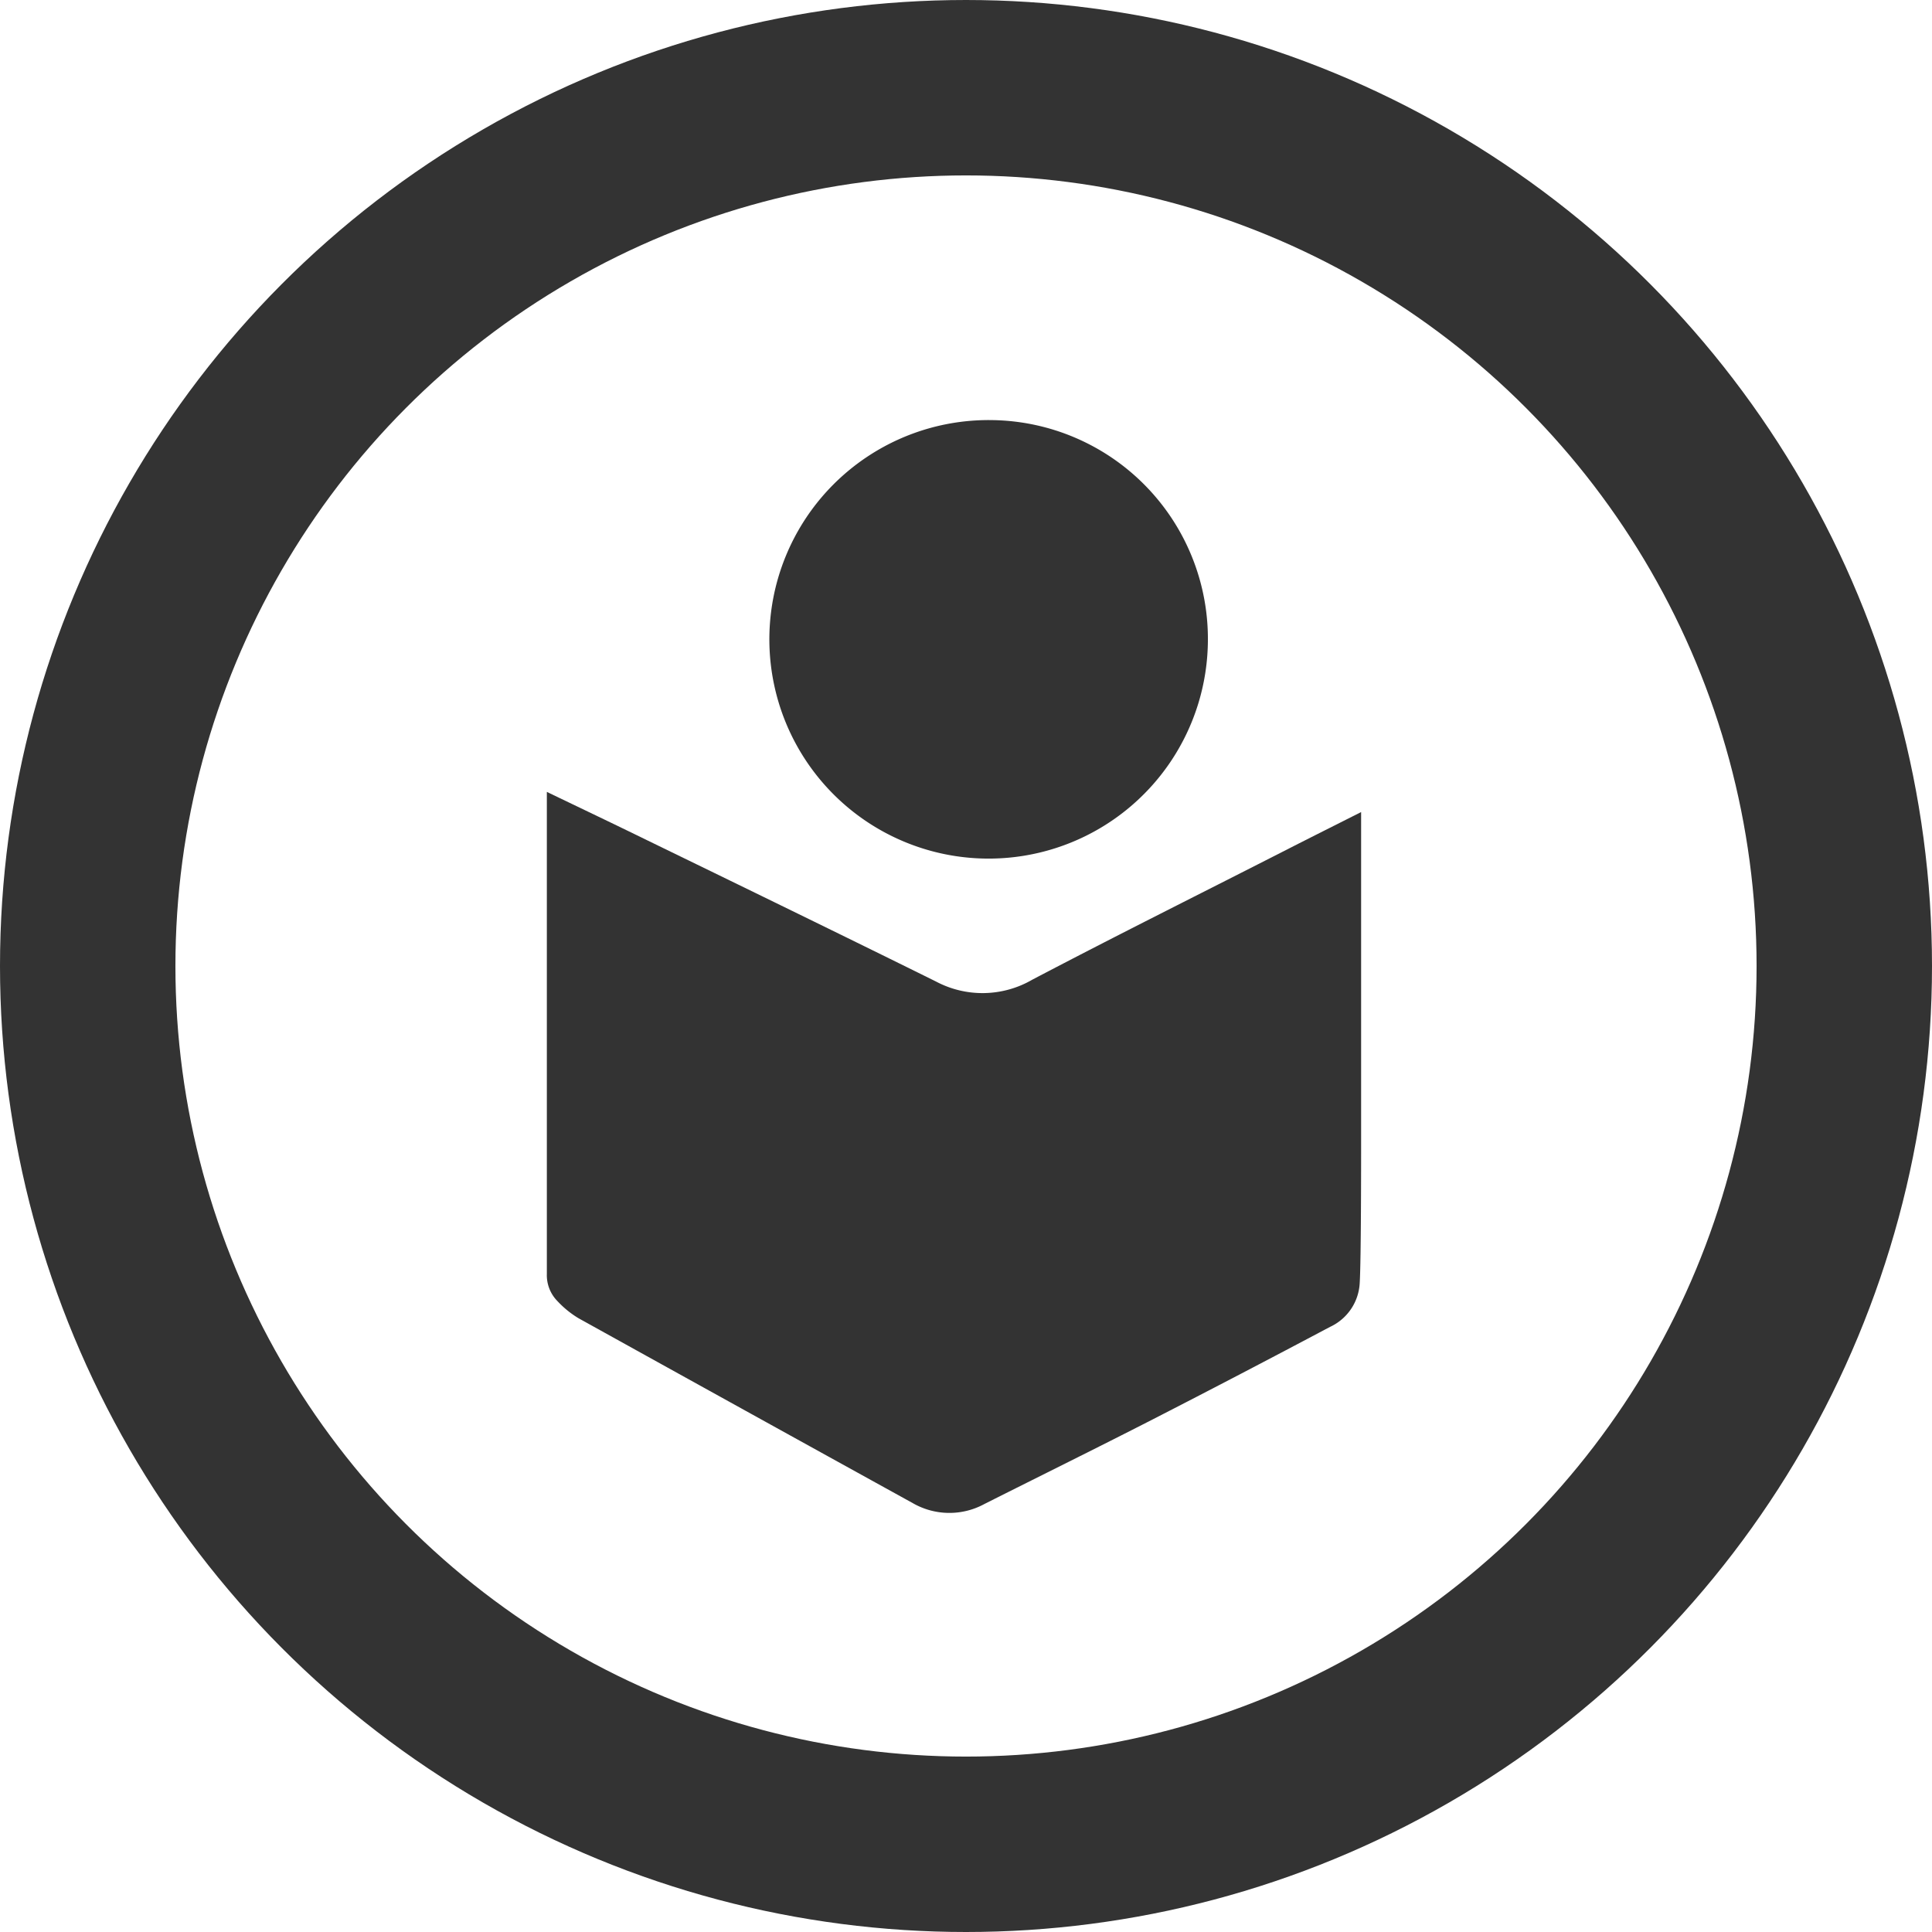
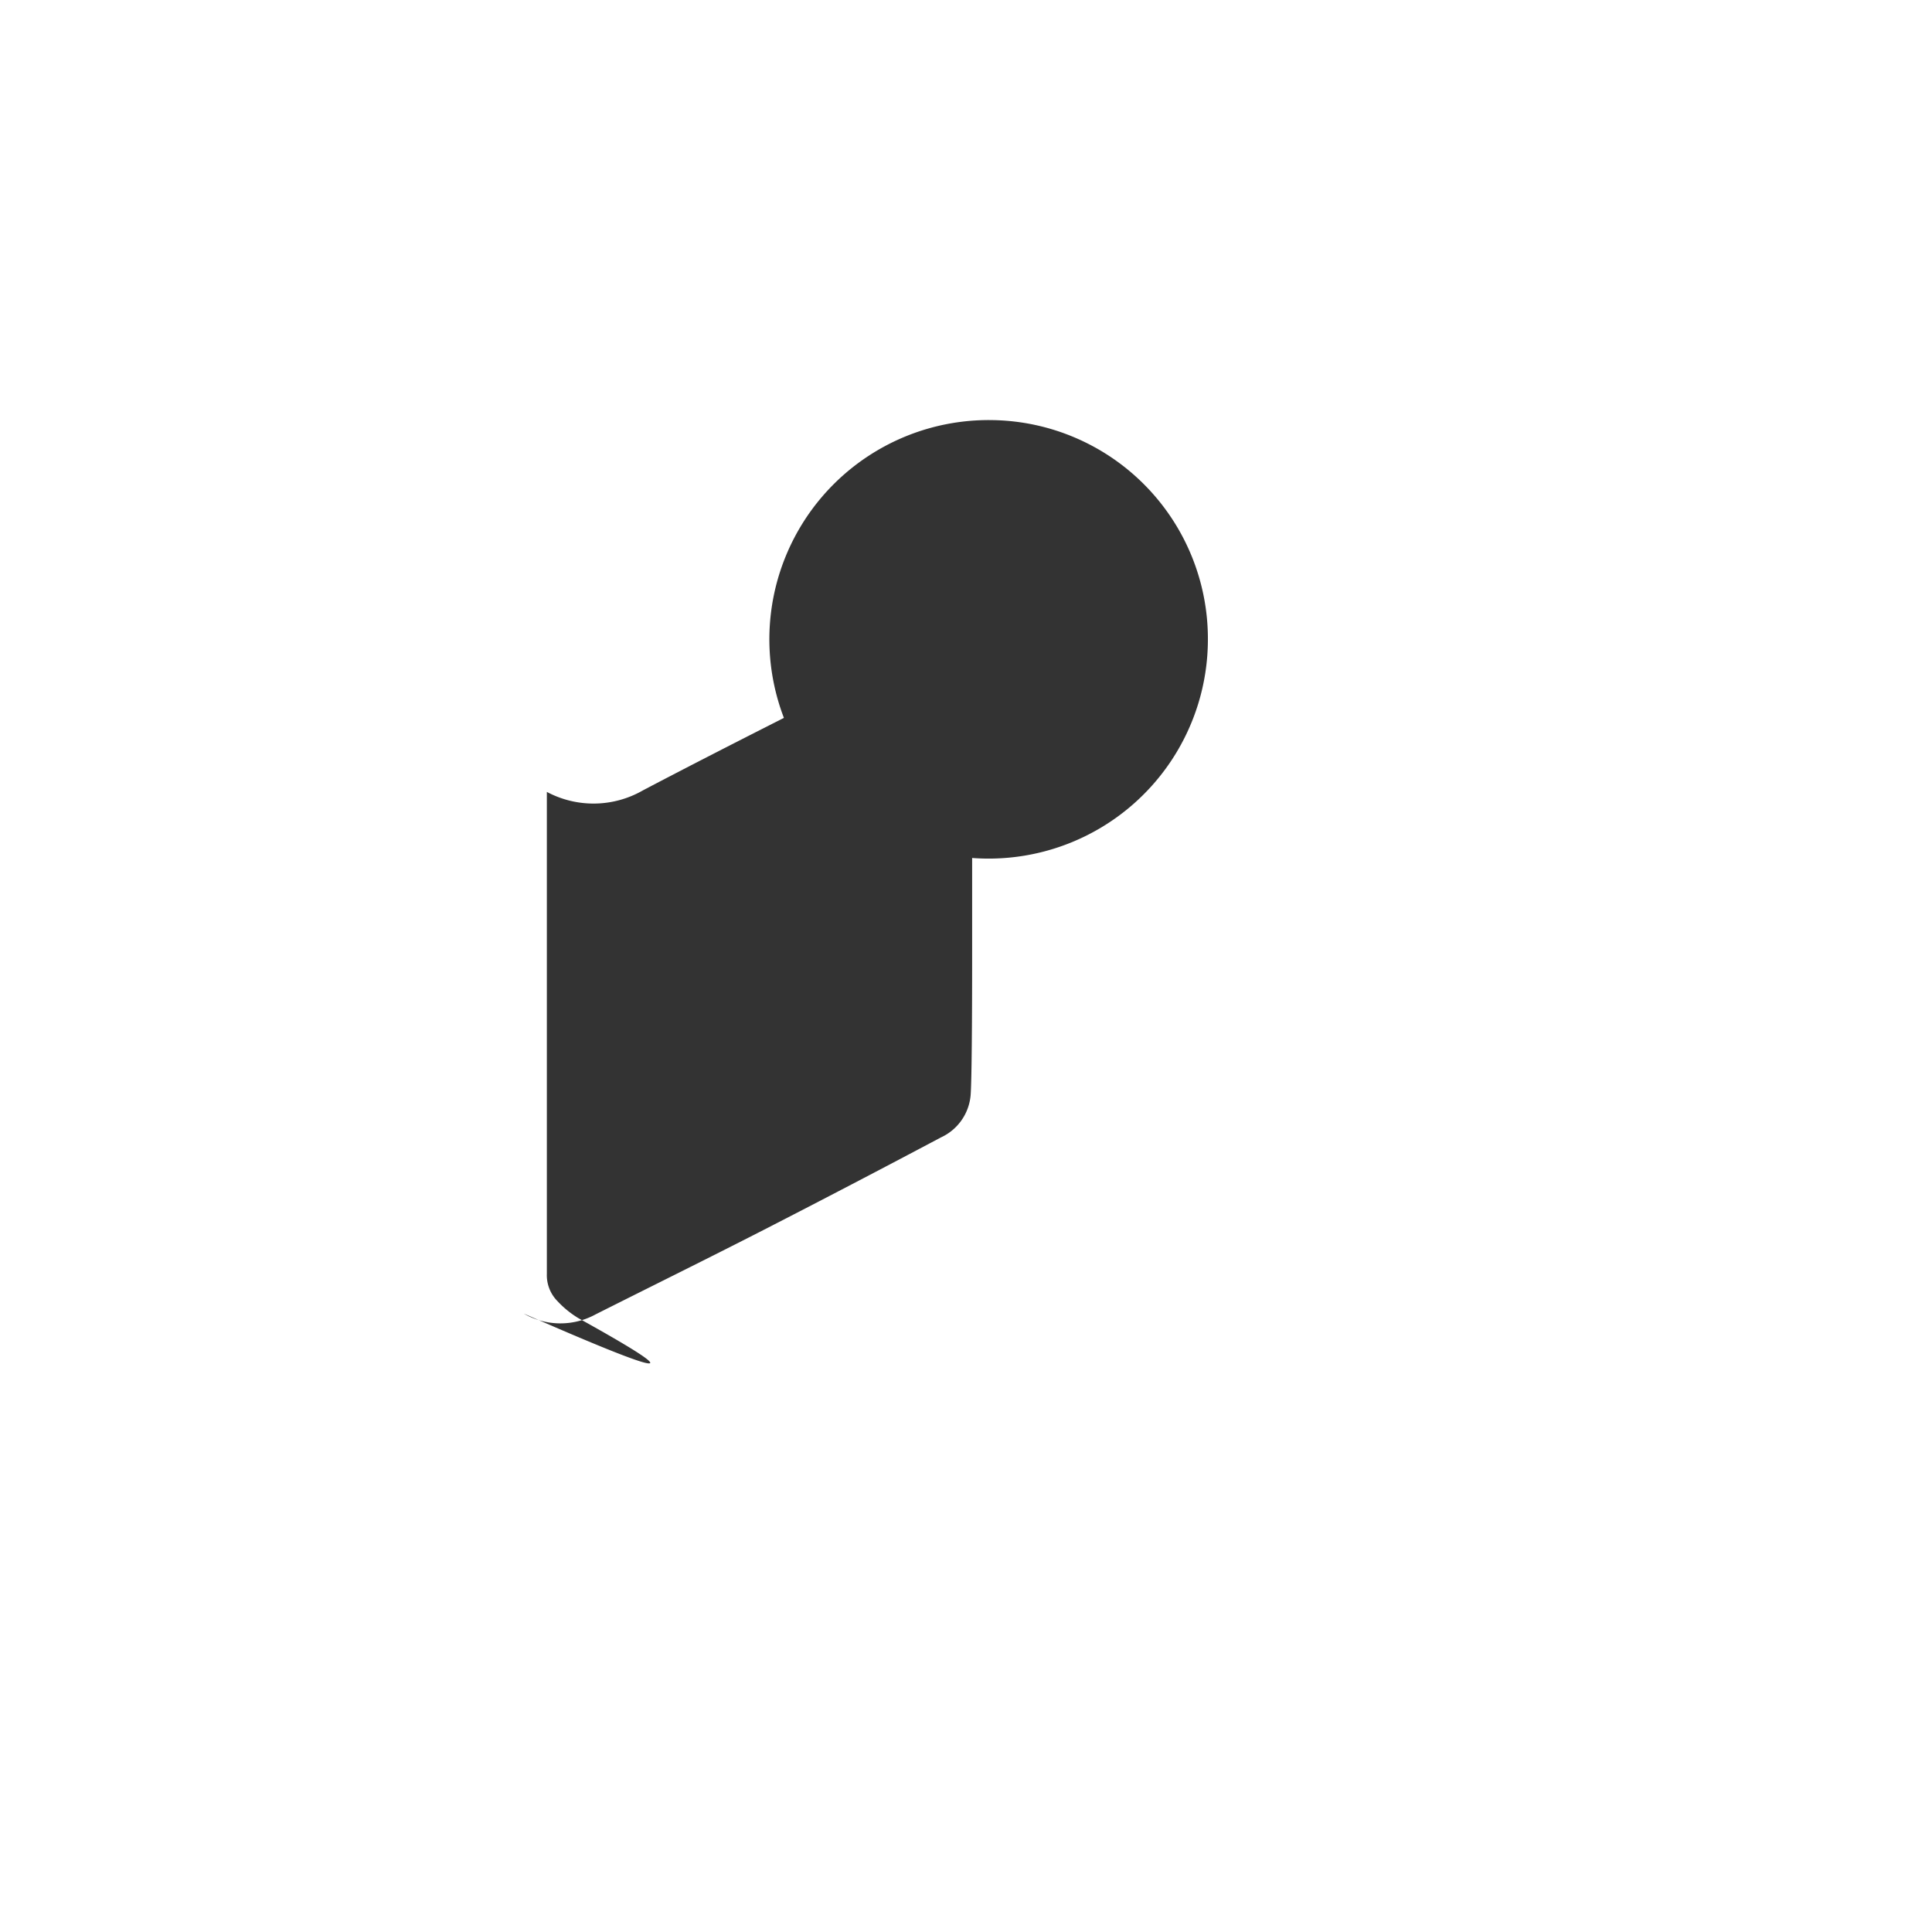
<svg xmlns="http://www.w3.org/2000/svg" width="22.028" height="22.028" viewBox="0 0 22.028 22.028">
  <g id="Gruppe_253" data-name="Gruppe 253" transform="translate(-1086.5 -33.5)">
    <g id="Gruppe_84" data-name="Gruppe 84" transform="translate(1087.5 34.5)">
      <g id="Gruppe_2" data-name="Gruppe 2" transform="translate(5.235 3.79)">
-         <path id="Pfad_1" data-name="Pfad 1" d="M0,44.311c.393.189.771.369,1.147.553,1.1.535,2.194,1.067,3.288,1.608a1.131,1.131,0,0,0,1.1-.02c.973-.511,1.956-1,2.935-1.5.265-.135.531-.268.814-.411,0,.148,0,.28,0,.412q0,1.662,0,3.324c0,.265,0,1.37-.016,1.634a.584.584,0,0,1-.339.5q-1.008.535-2.024,1.056c-.635.325-1.276.641-1.914.962a.836.836,0,0,1-.819-.009Q2.265,51.368.361,50.312a1.107,1.107,0,0,1-.24-.195A.421.421,0,0,1,0,49.806c0-1.413,0-3.666,0-5.079C0,44.594,0,44.461,0,44.311Z" transform="translate(0 -40.072)" fill="#333" />
+         <path id="Pfad_1" data-name="Pfad 1" d="M0,44.311a1.131,1.131,0,0,0,1.1-.02c.973-.511,1.956-1,2.935-1.5.265-.135.531-.268.814-.411,0,.148,0,.28,0,.412q0,1.662,0,3.324c0,.265,0,1.37-.016,1.634a.584.584,0,0,1-.339.5q-1.008.535-2.024,1.056c-.635.325-1.276.641-1.914.962a.836.836,0,0,1-.819-.009Q2.265,51.368.361,50.312a1.107,1.107,0,0,1-.24-.195A.421.421,0,0,1,0,49.806c0-1.413,0-3.666,0-5.079C0,44.594,0,44.461,0,44.311Z" transform="translate(0 -40.072)" fill="#333" />
        <path id="Pfad_2" data-name="Pfad 2" d="M35.232,2.508A2.5,2.5,0,1,1,32.781,0,2.494,2.494,0,0,1,35.232,2.508Z" transform="translate(-27.695 0)" fill="#333" />
      </g>
-       <circle id="Oval_2" data-name="Oval 2" cx="10.014" cy="10.014" r="10.014" transform="translate(0 0)" fill="none" stroke="#333" stroke-miterlimit="10" stroke-width="2" />
    </g>
  </g>
</svg>